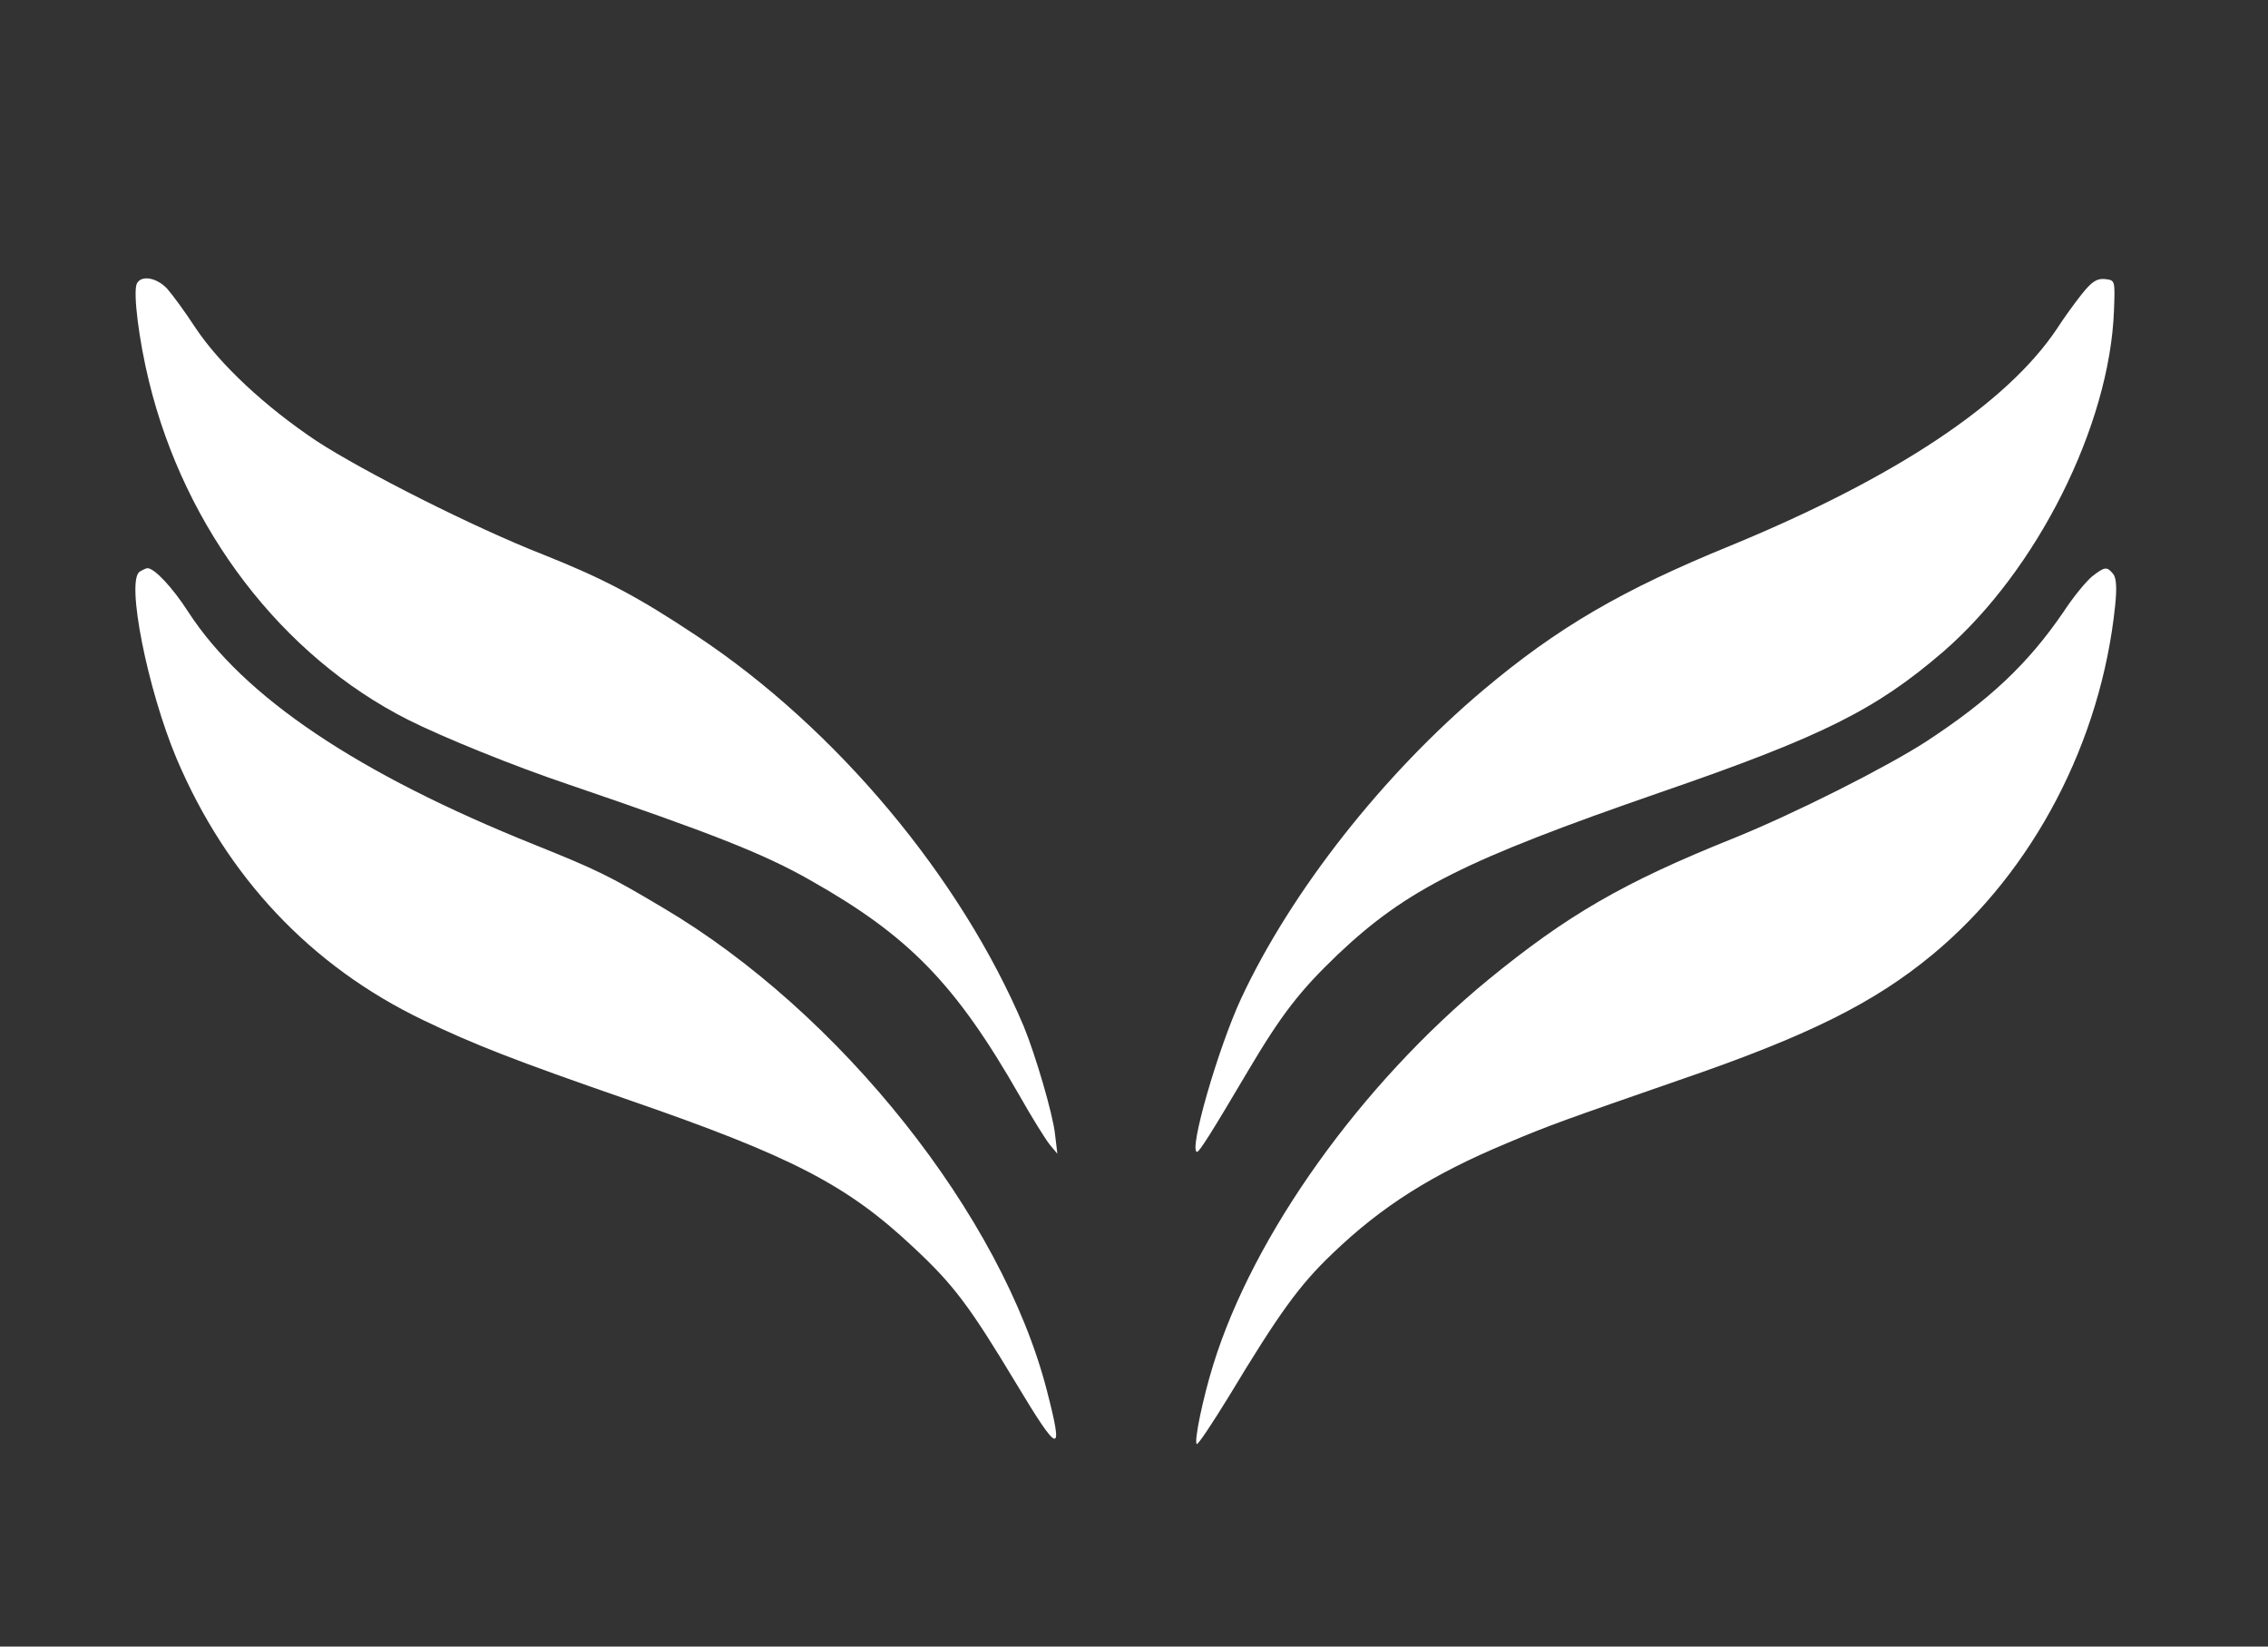
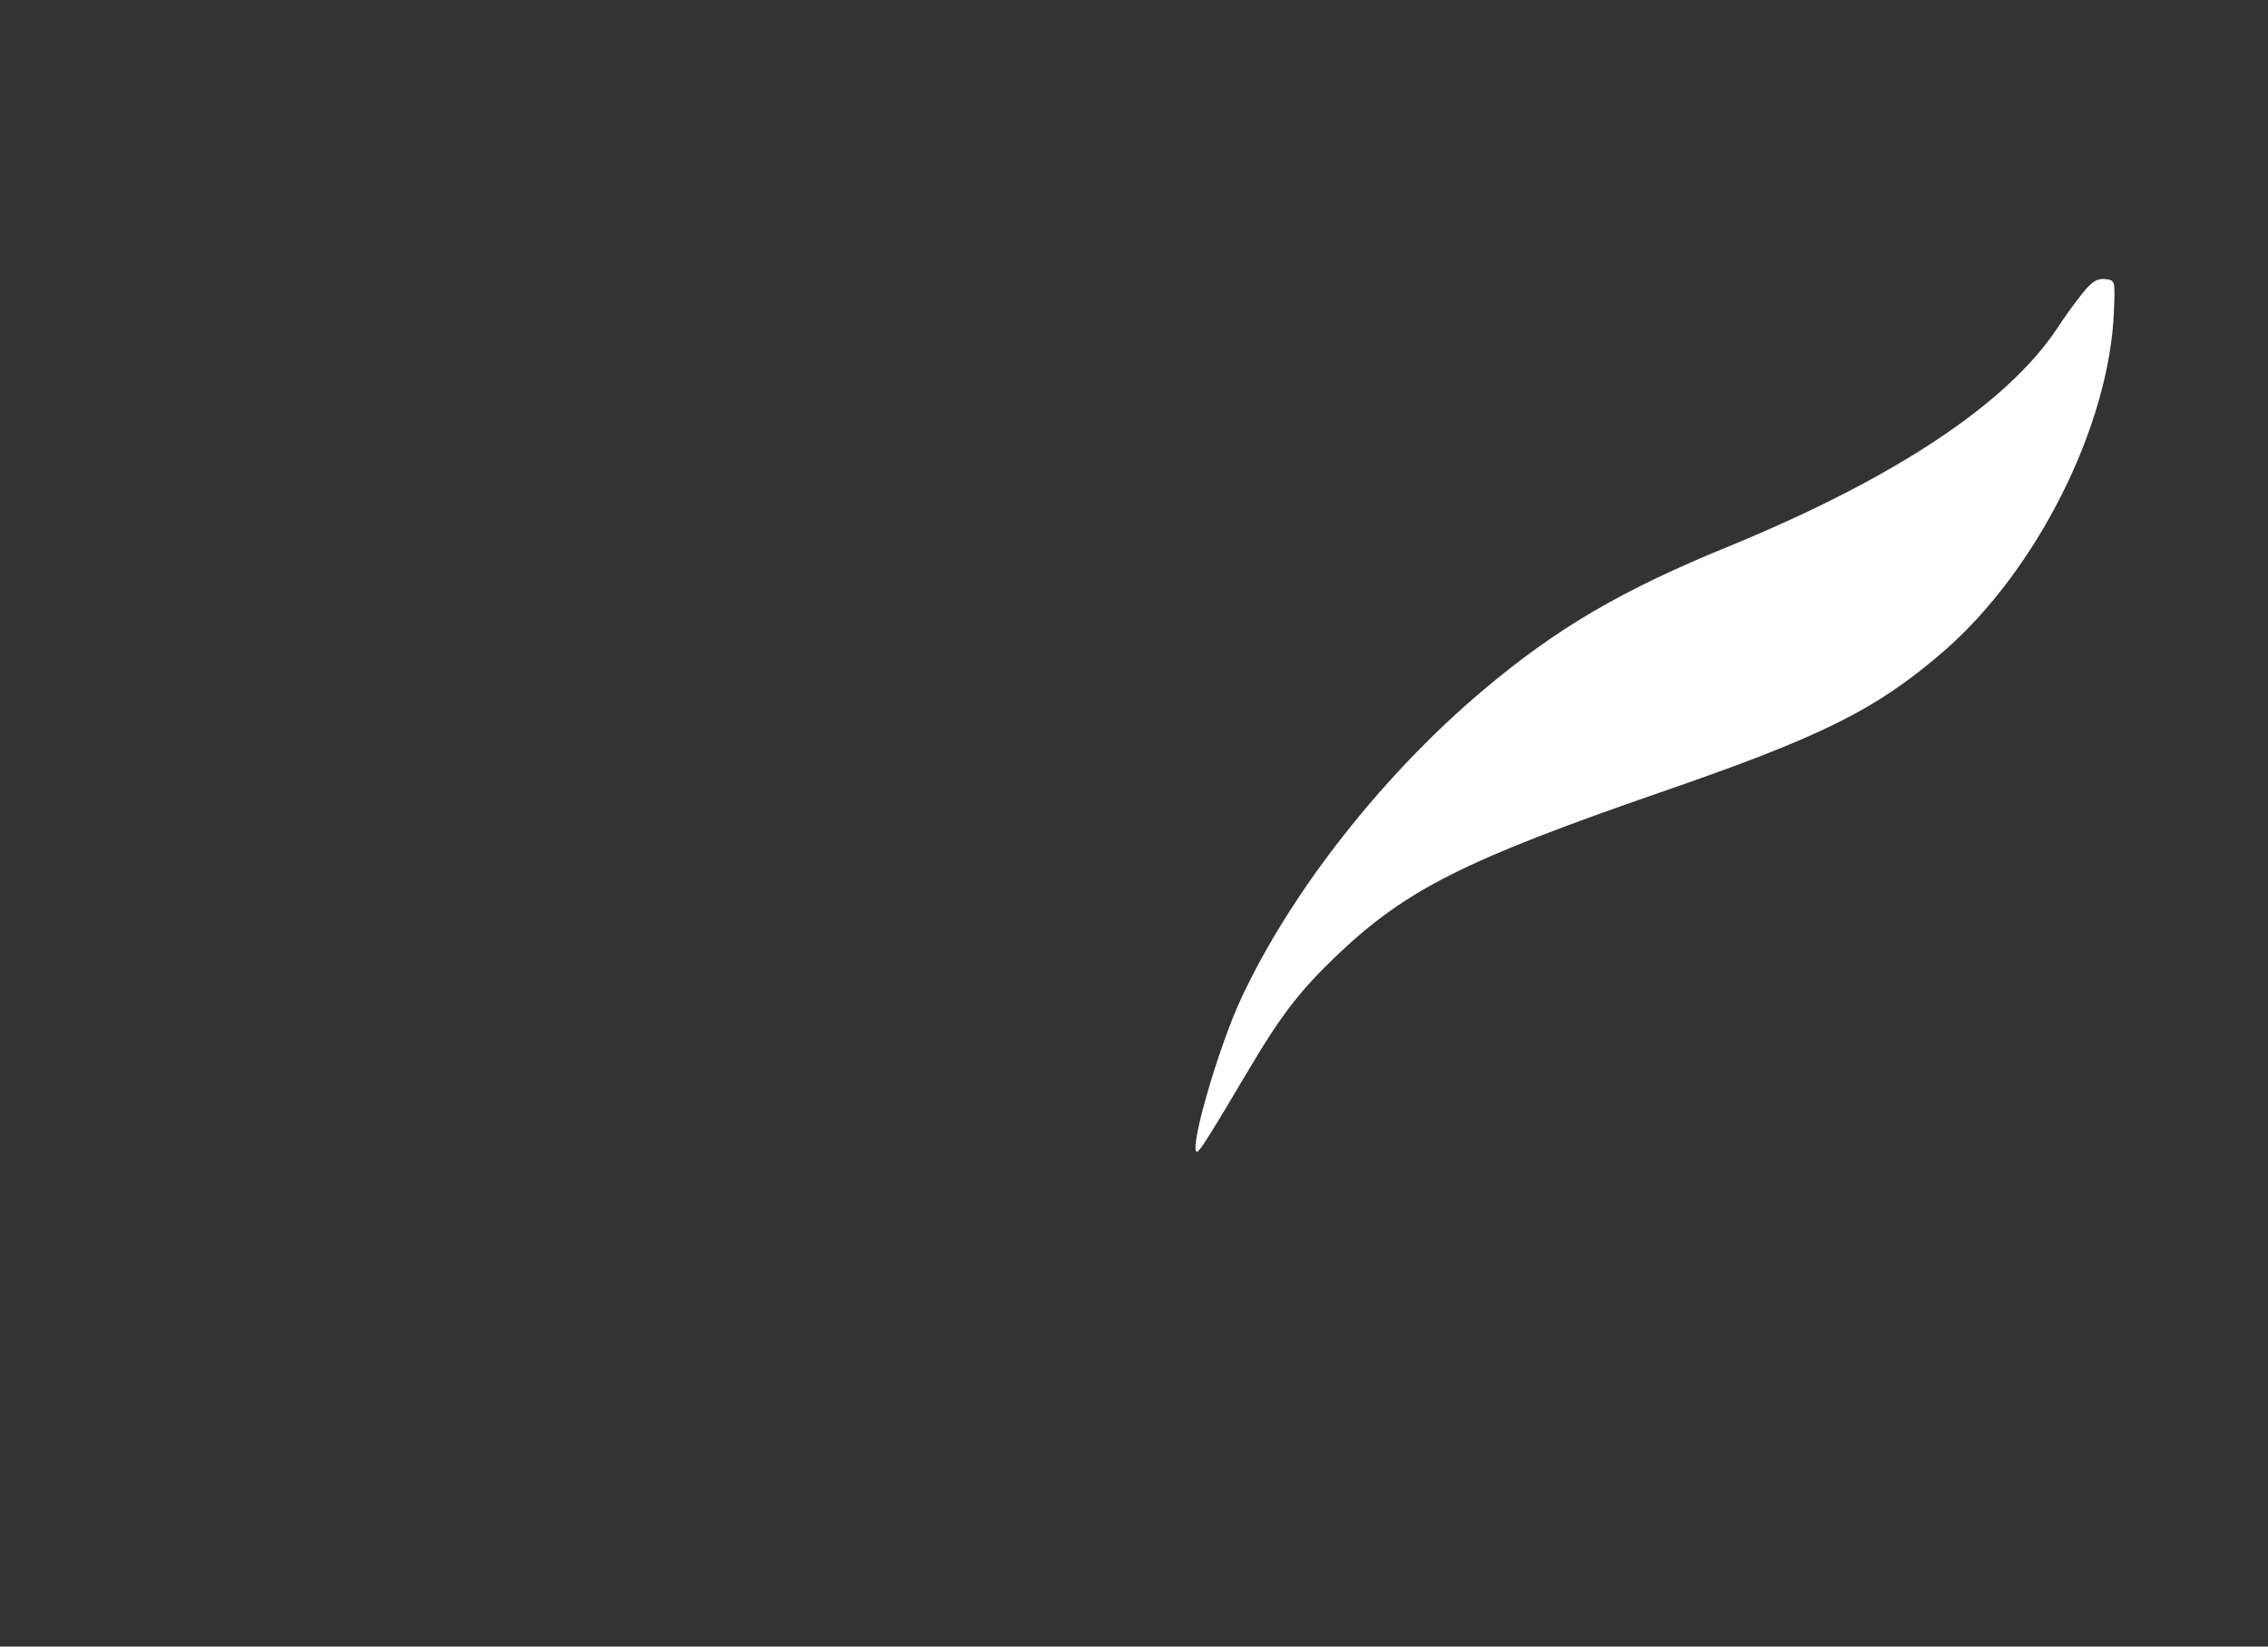
<svg xmlns="http://www.w3.org/2000/svg" width="124" height="90" viewBox="0 0 124 90" fill="none">
  <rect x="0" y="0" width="124" height="90" fill="#333333" stroke="none" />
-   <path d="M7.47 15.528C7.279 16.056 7.597 18.613 8.147 20.852C10.115 28.922 15.405 35.852 22.303 39.338C24.186 40.289 28.143 41.894 31.106 42.887C38.914 45.549 41.771 46.669 44.289 48.106C49.685 51.148 52.245 53.768 55.758 59.916C56.414 61.078 57.154 62.261 57.387 62.556L57.81 63.063L57.683 62.007C57.578 60.93 56.604 57.634 55.969 56.092C52.52 47.937 45.706 39.803 38.089 34.754C34.851 32.599 32.989 31.627 29.709 30.317C25.922 28.838 19.87 25.775 17.309 24.106C14.495 22.225 12.019 19.922 10.686 17.916C10.136 17.07 9.438 16.12 9.141 15.782C8.549 15.148 7.681 15.021 7.47 15.528Z" fill="white" />
  <path d="M113.801 16.099C113.399 16.606 112.806 17.43 112.468 17.958C109.738 22.056 103.623 26.113 94.65 29.81C88.683 32.239 85.15 34.31 81.129 37.69C75.627 42.317 70.591 48.718 67.861 54.57C66.592 57.296 64.963 62.958 65.449 62.958C65.576 62.958 66.232 61.922 68.242 58.521C70.083 55.416 71.078 54.148 73.13 52.183C76.897 48.613 80.092 47.007 90.778 43.31C99.602 40.268 102.543 38.81 106.246 35.62C111.367 31.183 115.345 23.261 115.578 16.986C115.642 15.317 115.642 15.317 115.091 15.254C114.647 15.211 114.372 15.38 113.801 16.099Z" fill="white" />
-   <path d="M7.639 31.247C6.877 31.732 8.062 37.669 9.649 41.451C12.4 47.937 16.992 52.817 23.171 55.775C25.9 57.084 28.101 57.951 34.386 60.127C43.315 63.211 46.32 64.775 49.939 68.176C52.16 70.246 53.007 71.387 55.567 75.634C57.916 79.542 58.17 79.606 57.239 76.014C54.784 66.465 45.939 55.331 36.227 49.606C33.285 47.852 32.608 47.535 29.201 46.162C19.573 42.296 13.331 38.113 10.305 33.465C9.438 32.113 8.443 31.056 8.062 31.056C7.999 31.056 7.808 31.141 7.639 31.247Z" fill="white" />
-   <path d="M114.393 31.5C114.076 31.753 113.356 32.62 112.806 33.465C110.881 36.275 108.786 38.261 105.294 40.542C103.094 41.958 98.121 44.472 94.714 45.845C88.768 48.232 85.7 50.007 81.362 53.556C74.4 59.282 68.539 67.479 66.338 74.578C65.767 76.415 65.28 78.761 65.428 78.93C65.492 78.993 66.274 77.81 67.184 76.331C69.914 71.81 71.014 70.268 72.855 68.514C75.564 65.915 78.315 64.183 82.42 62.472C84.769 61.479 85.573 61.204 91.836 59.028C98.861 56.62 102.459 54.824 105.675 52.162C111.177 47.599 114.88 40.521 115.642 33.106C115.747 32.113 115.705 31.584 115.536 31.373C115.197 30.951 115.07 30.972 114.393 31.5Z" fill="white" />
</svg>